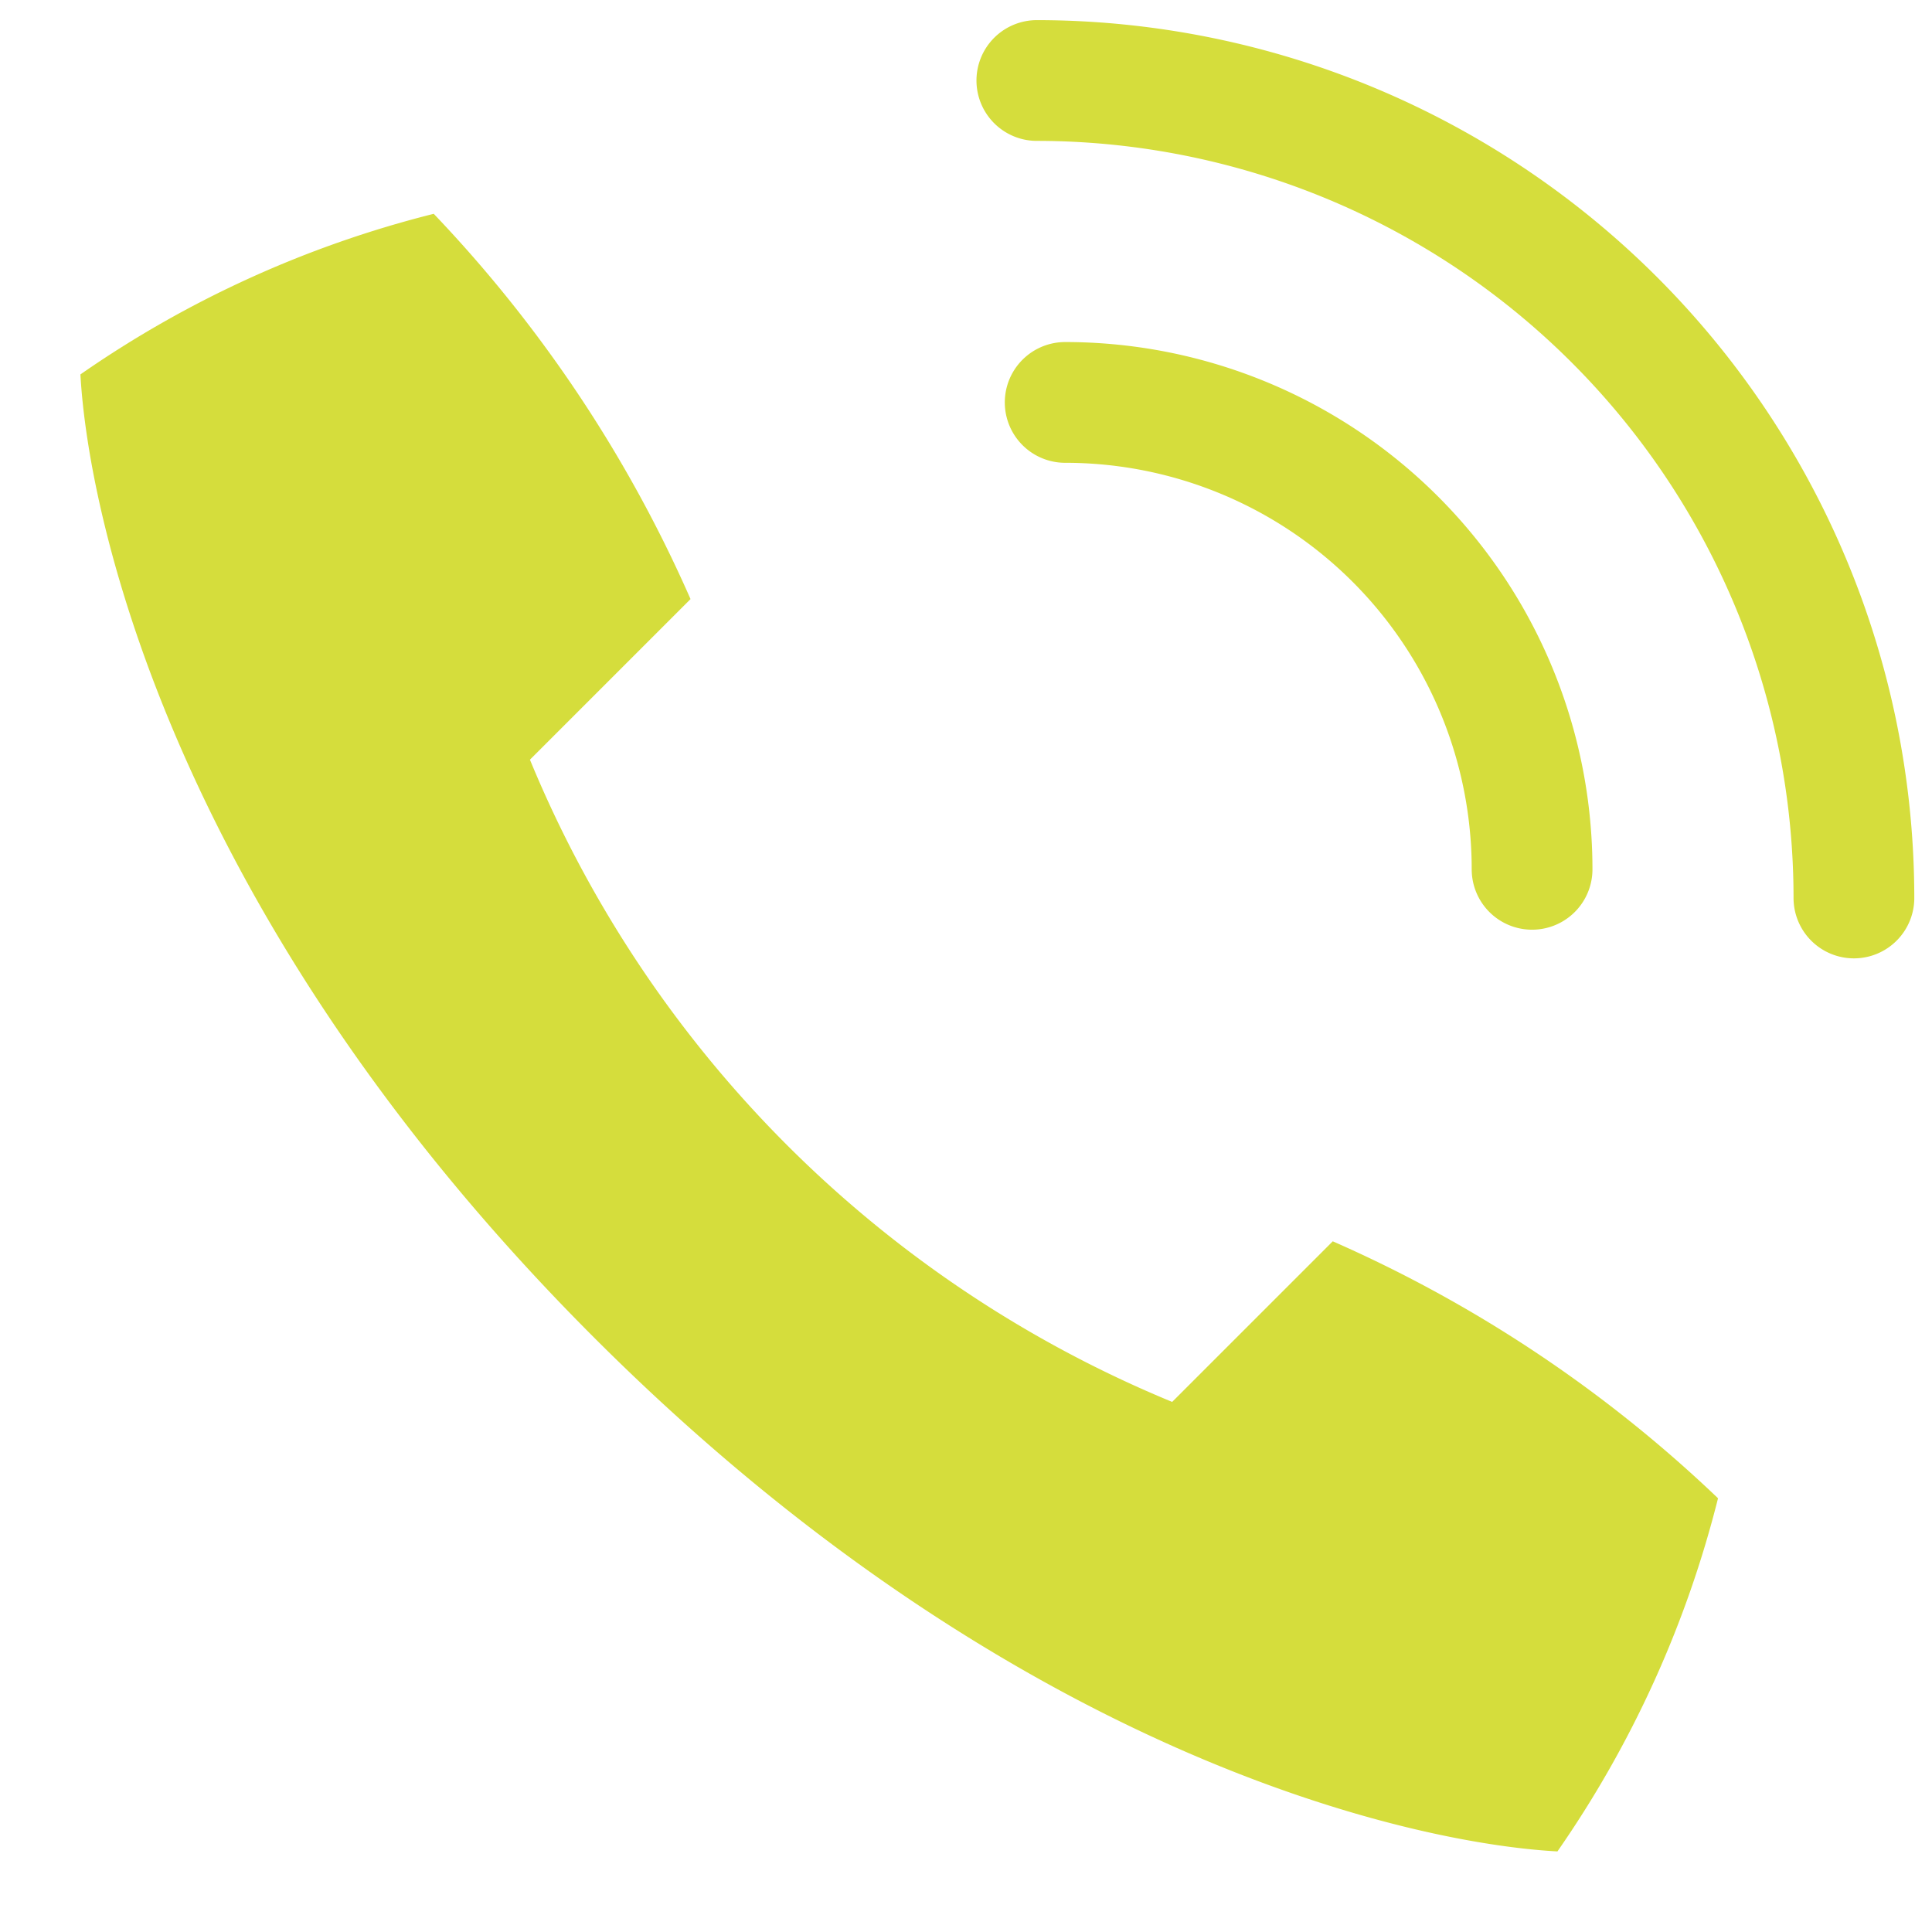
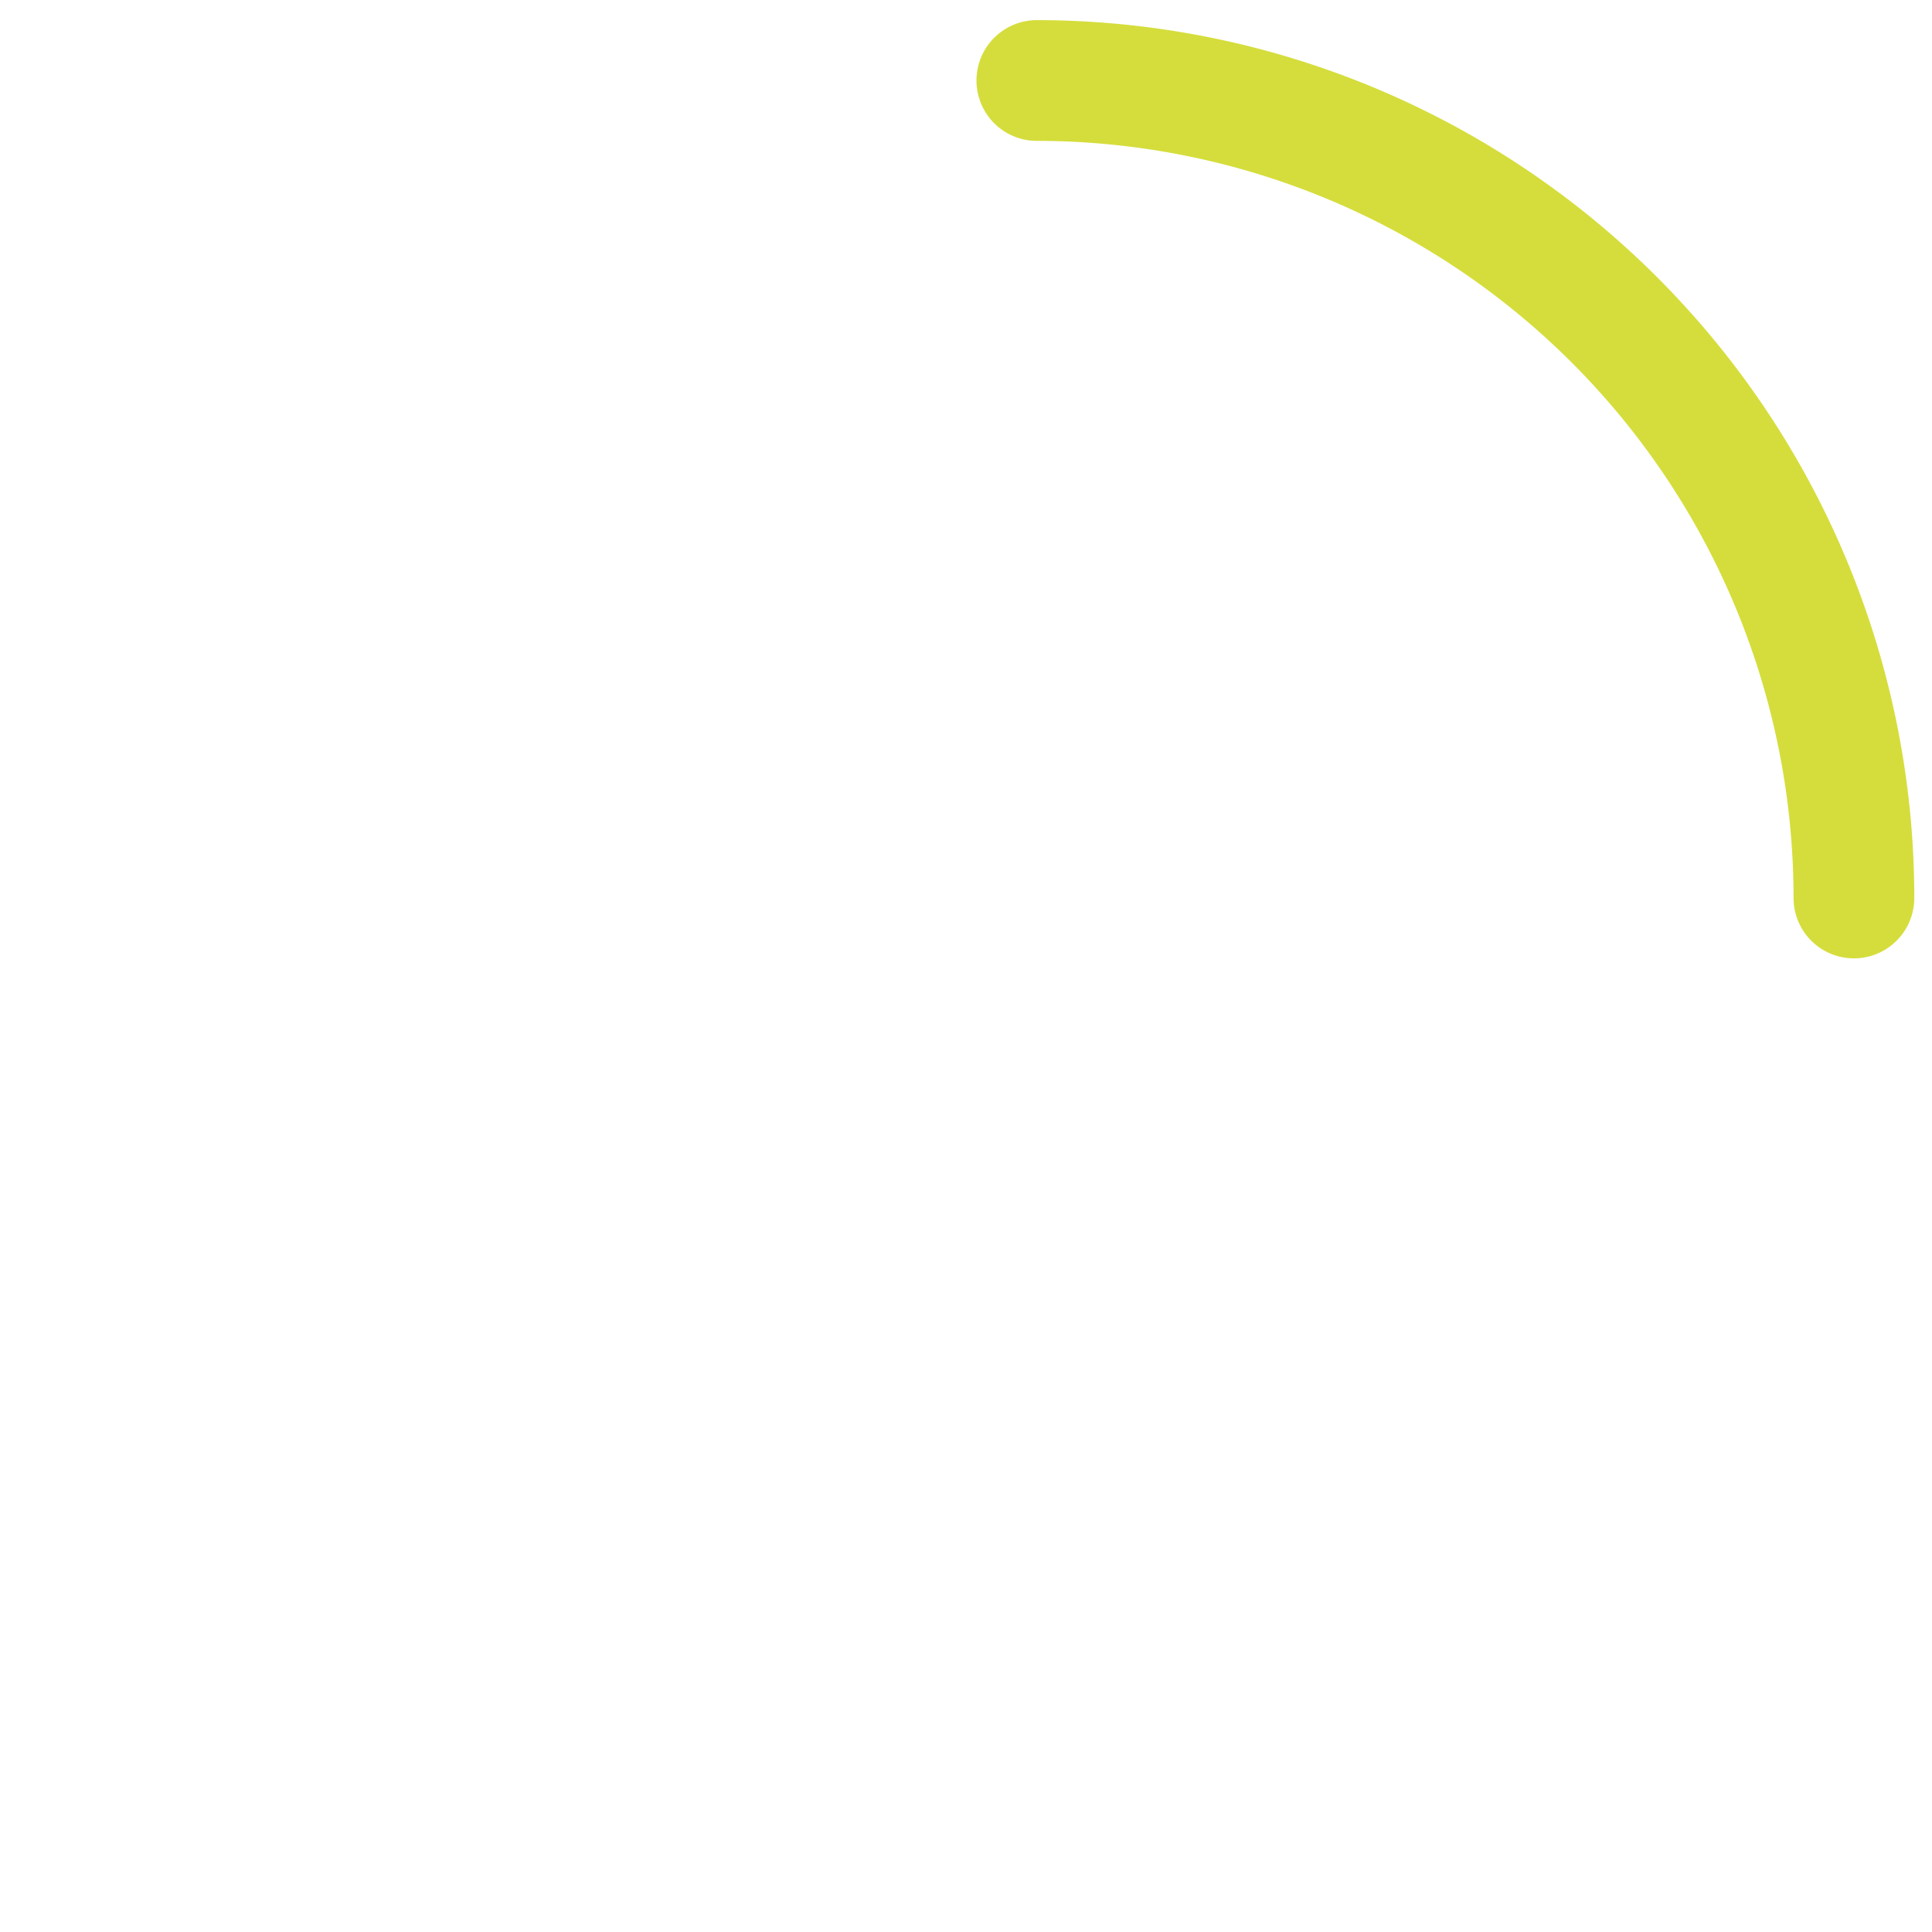
<svg xmlns="http://www.w3.org/2000/svg" width="24" height="24" viewBox="0 0 24 24">
  <g id="Group_642" data-name="Group 642" transform="translate(-735 -3863)">
-     <rect id="Rectangle_377" data-name="Rectangle 377" width="24" height="24" transform="translate(735 3863)" fill="none" />
    <g id="Group_601" data-name="Group 601" transform="translate(-832.27 2305.227)">
-       <path id="Path_280" data-name="Path 280" d="M1574.651,1573.651c5.185,5.185,10.139,6.283,11.966,6.382a13.386,13.386,0,0,0,1.995-4.387,16.573,16.573,0,0,0-4.786-3.192l-1.995,1.995a14.68,14.68,0,0,1-7.978-7.978l1.995-1.995a16.606,16.606,0,0,0-3.19-4.786,13.384,13.384,0,0,0-4.389,1.995C1568.37,1563.515,1569.466,1568.467,1574.651,1573.651Z" transform="translate(0 0.739)" fill="#d5dd3c" />
-       <path id="Path_281" data-name="Path 281" d="M1575.045,1560.988a5.8,5.8,0,0,1,5.8,5.8" transform="translate(5.457 1.784)" fill="none" stroke="#d5dd3c" stroke-linecap="round" stroke-miterlimit="10" stroke-width="1.5" />
      <path id="Path_282" data-name="Path 282" d="M1574.85,1558.773A10.155,10.155,0,0,1,1585,1568.928" transform="translate(5.3)" fill="none" stroke="#d5dd3c" stroke-linecap="round" stroke-miterlimit="10" stroke-width="1.5" />
    </g>
  </g>
</svg>